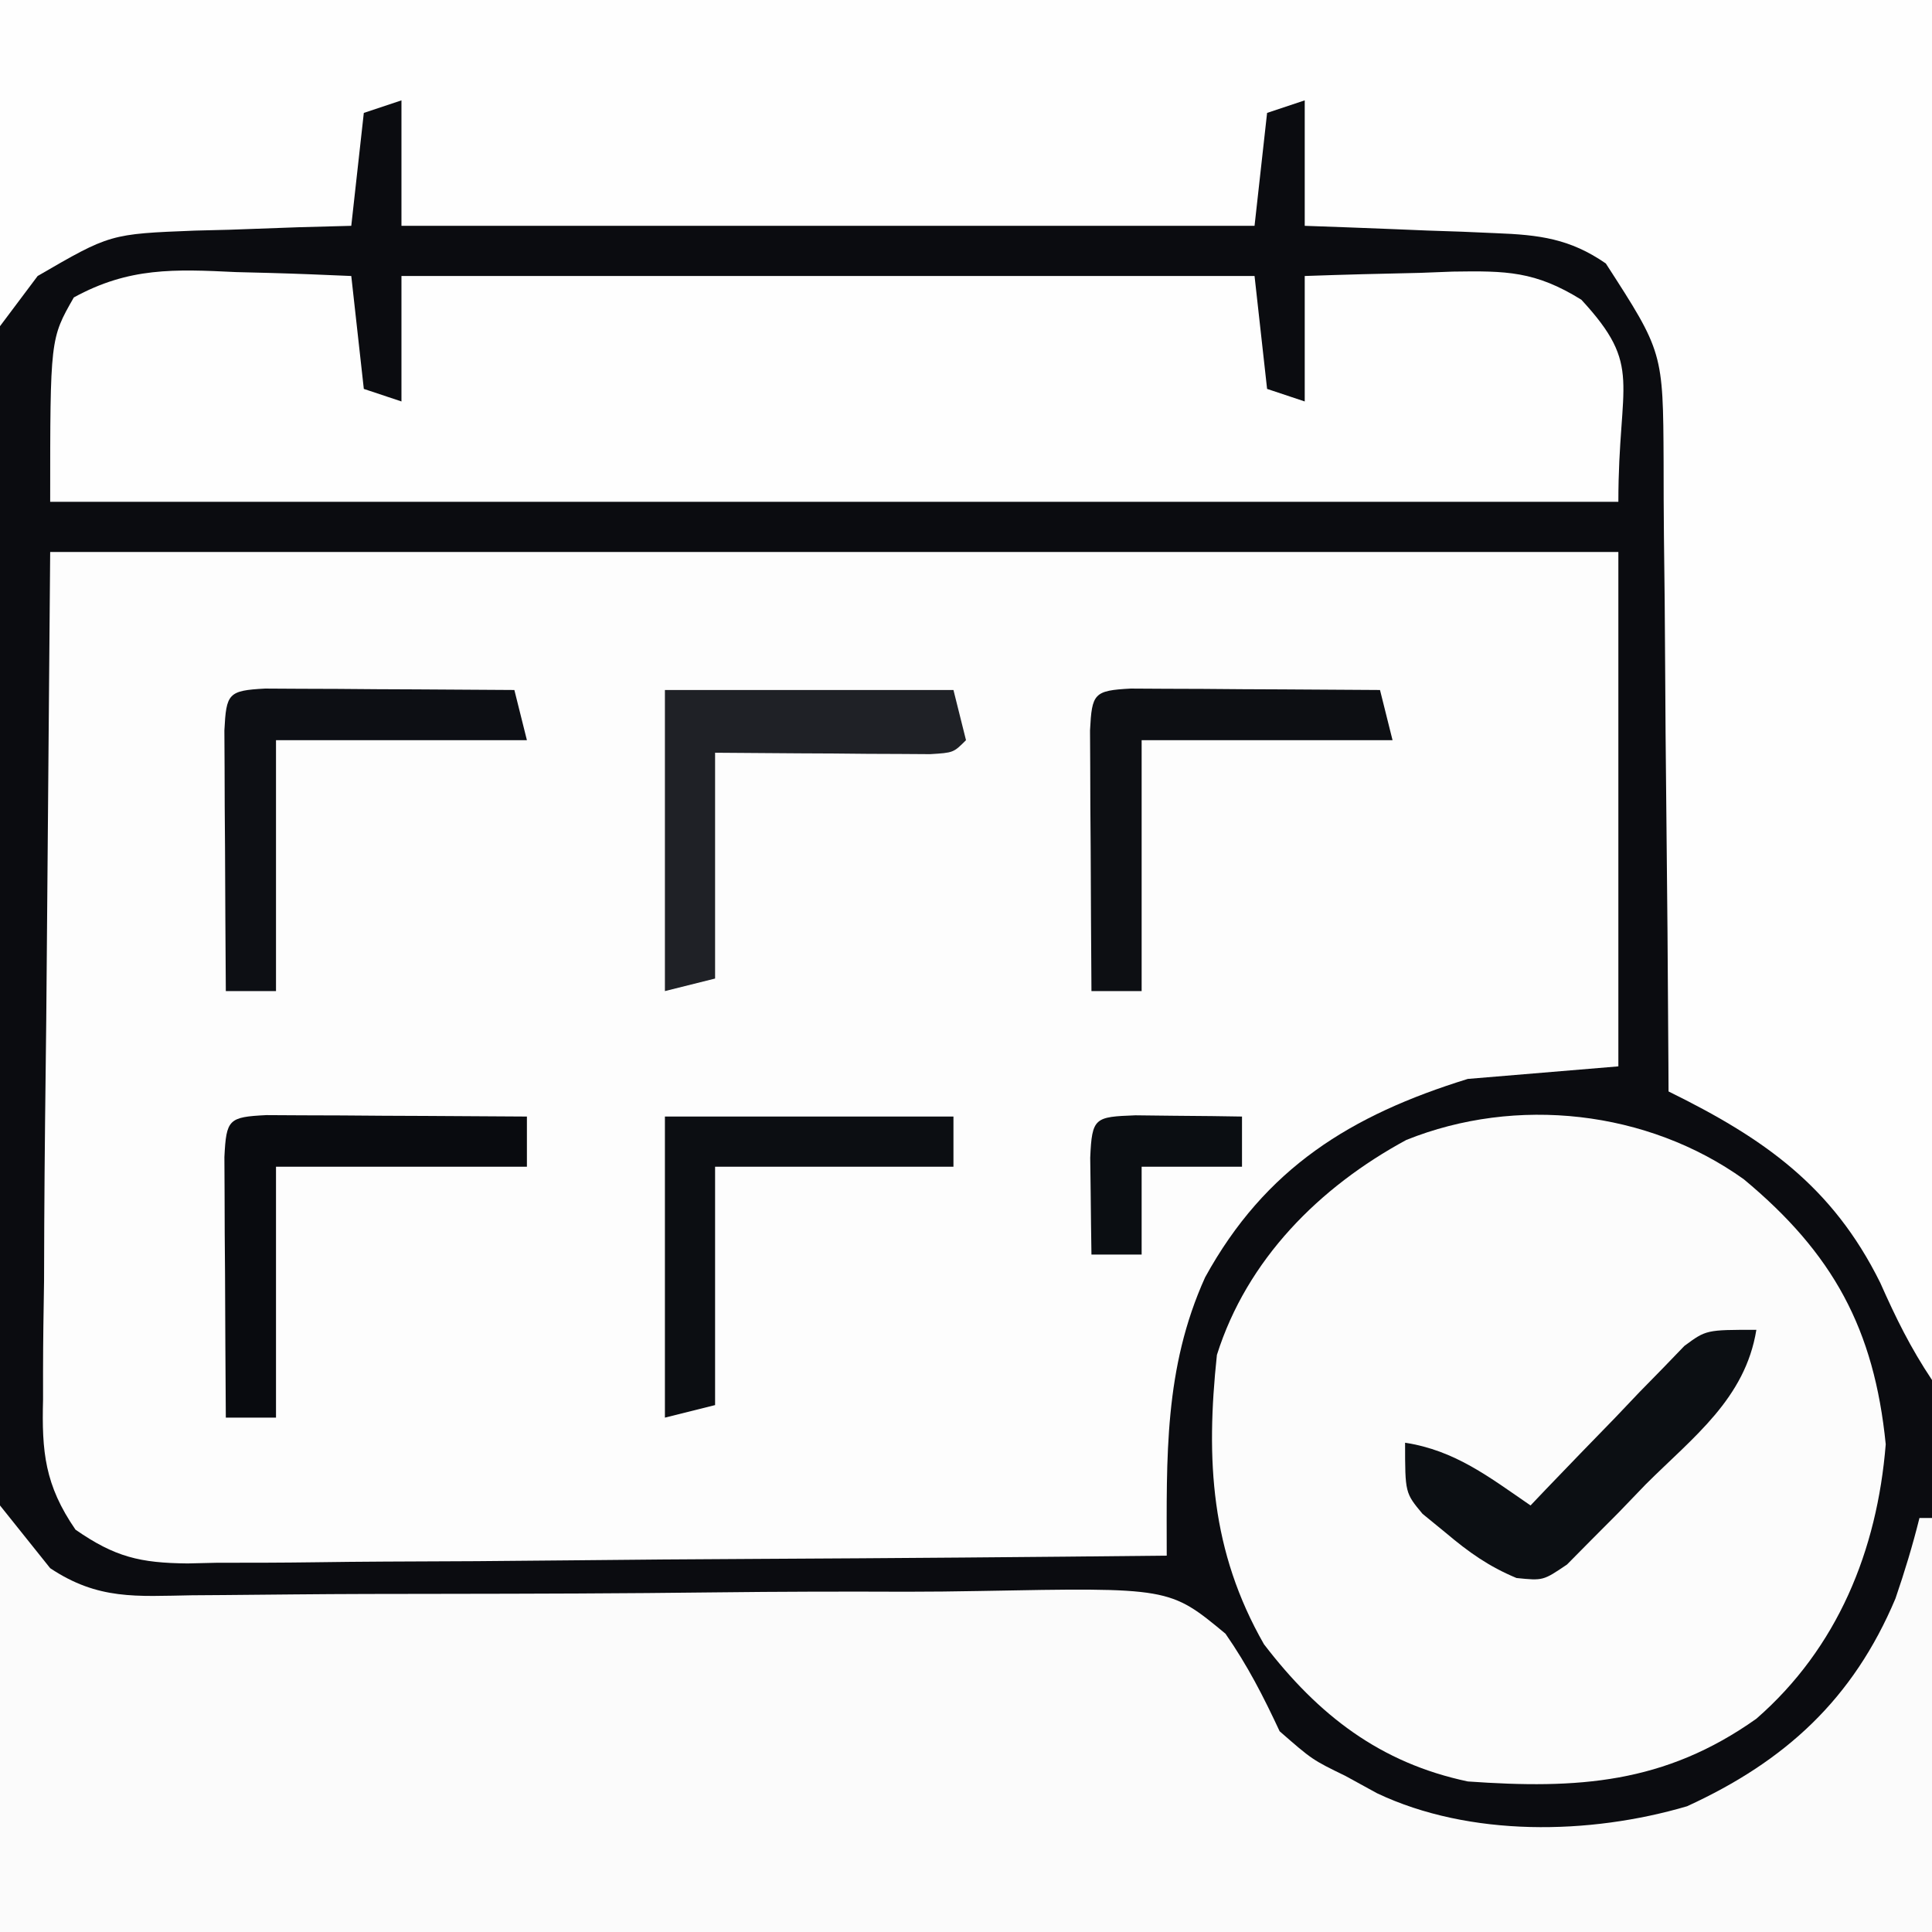
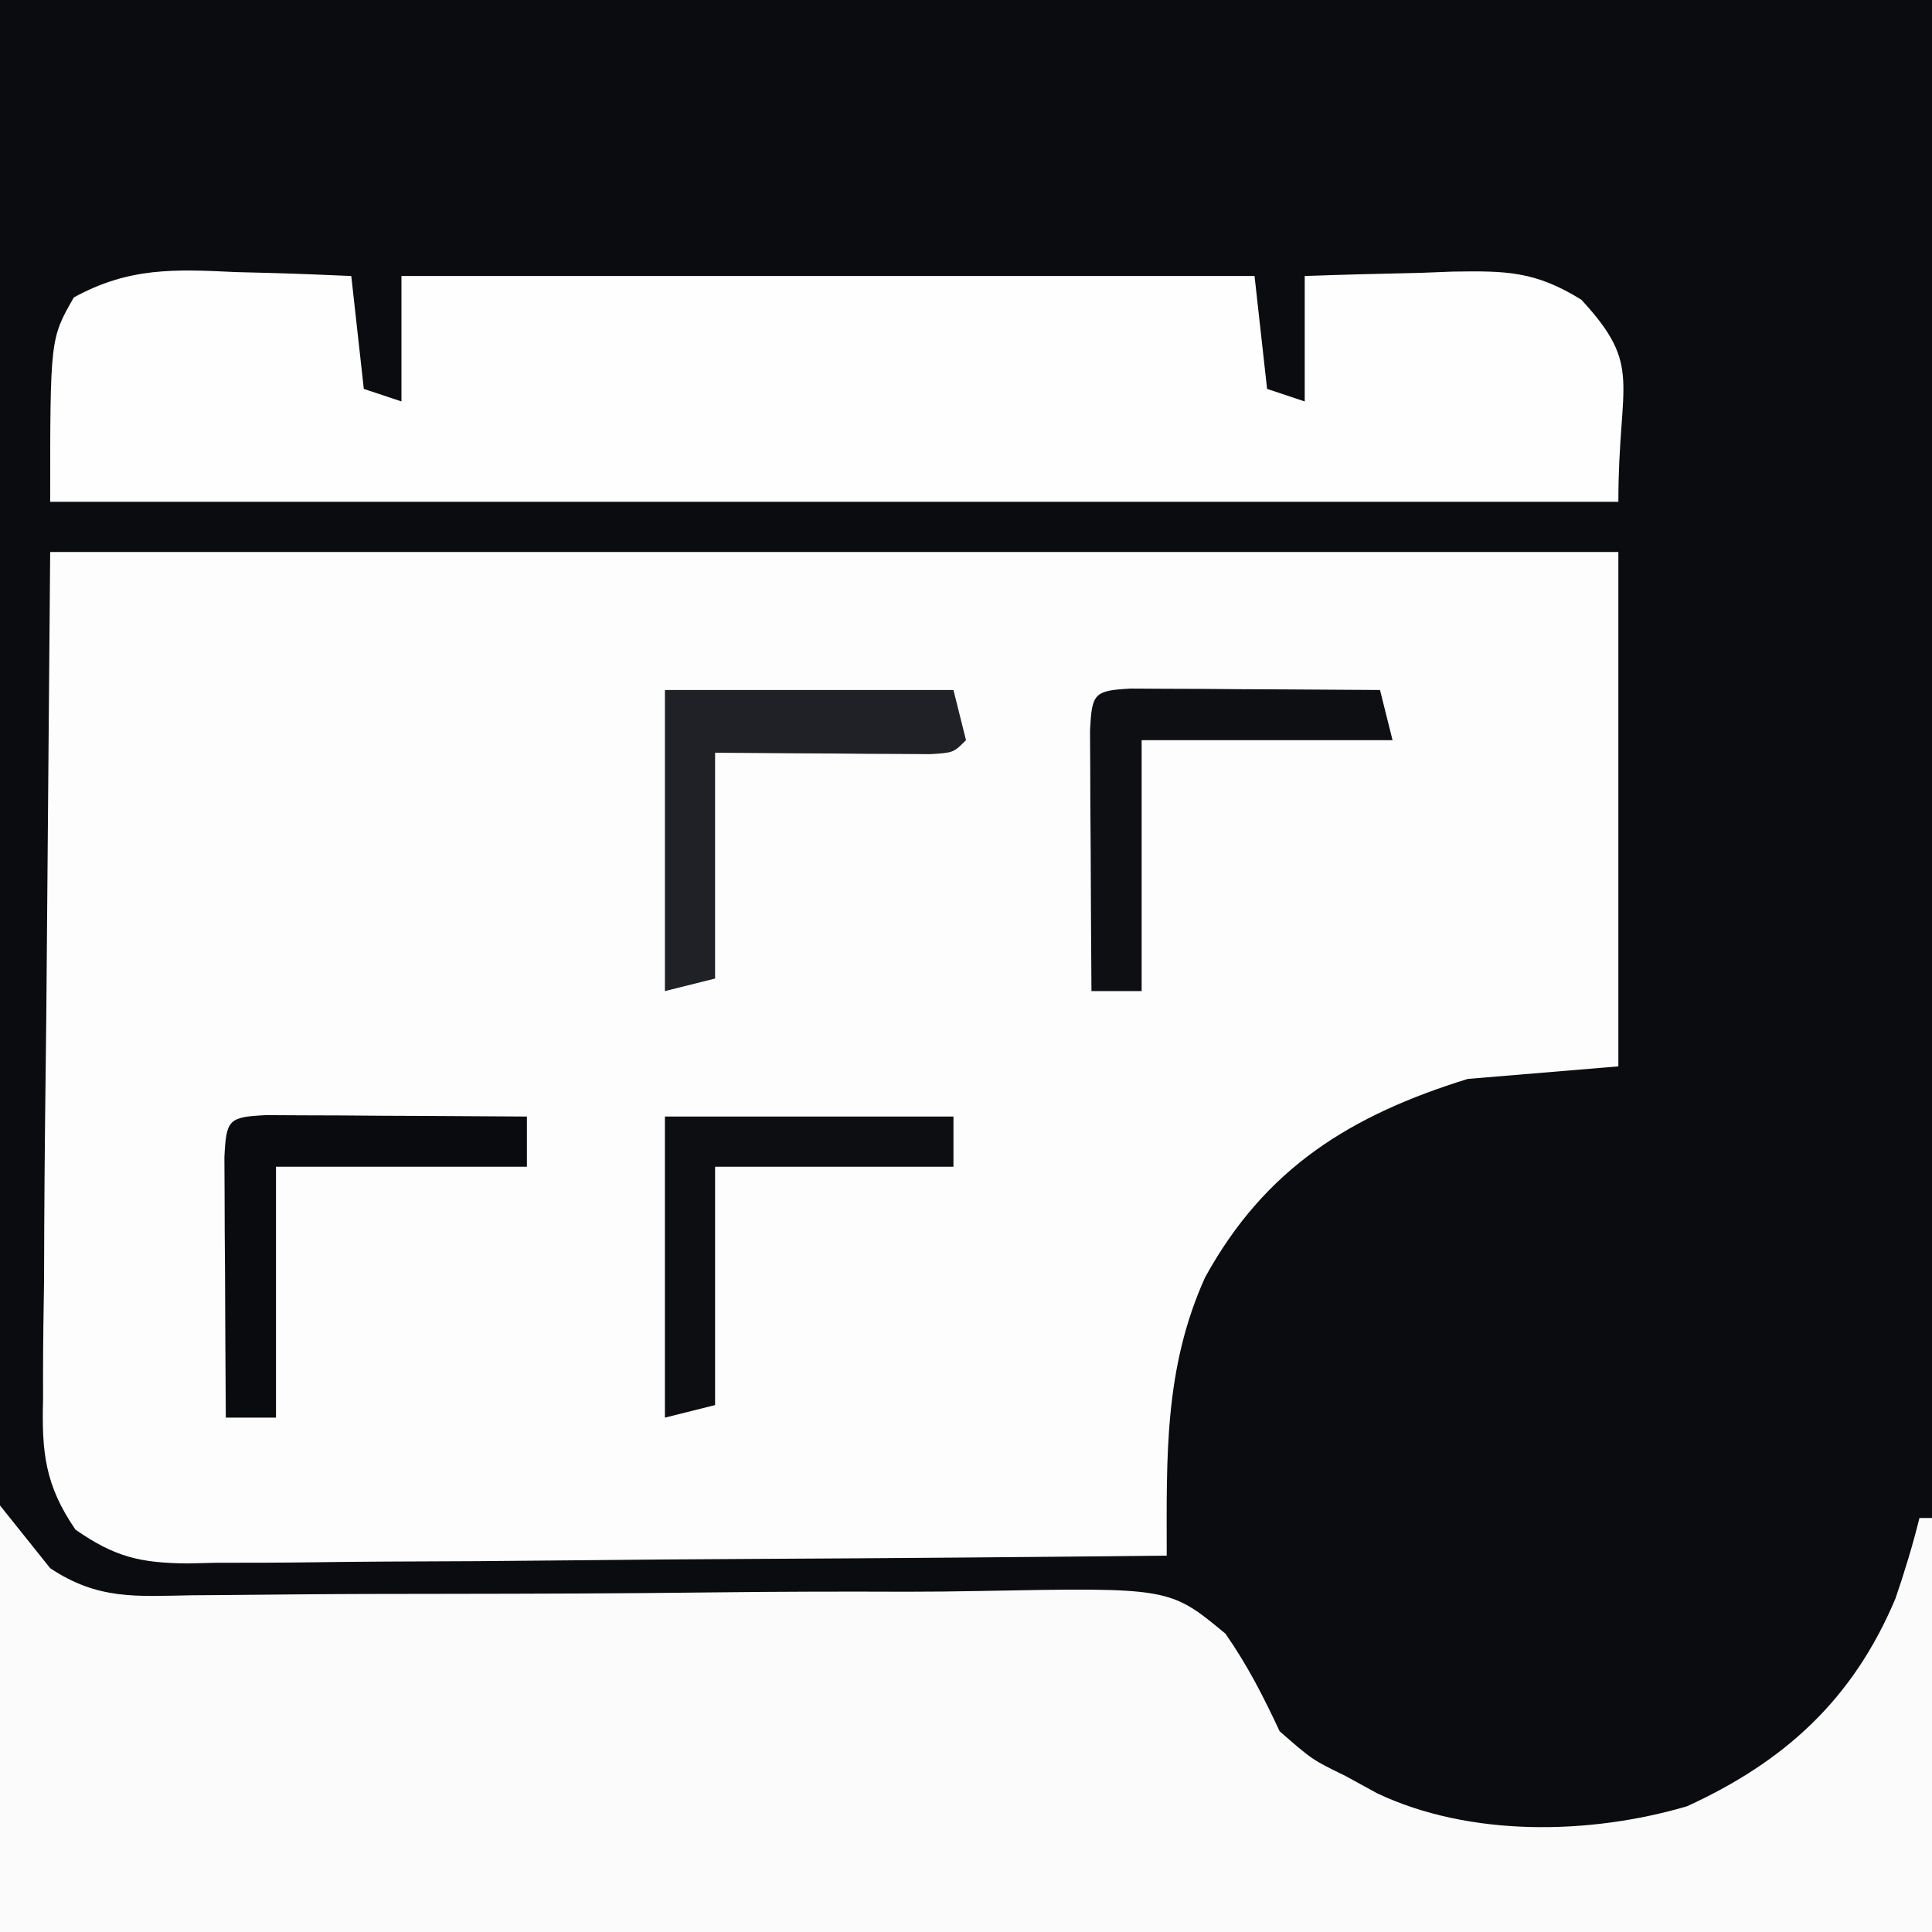
<svg xmlns="http://www.w3.org/2000/svg" version="1.1" width="154" height="154">
  <rect width="100%" height="100%" fill="#808080" stroke="none" />
  <path d="M0 0 C50.82 0 101.64 0 154 0 C154 50.82 154 101.64 154 154 C103.18 154 52.36 154 0 154 C0 103.18 0 52.36 0 0 Z" fill="#0B0C10" transform="translate(0,0)" />
  <path d="M0 0 C41.25 0 82.5 0 125 0 C125 13.53 125 27.06 125 41 C119.06 41.495 119.06 41.495 113 42 C103.675 44.886 96.851 49.098 92.062 57.812 C88.777 65.067 88.994 72.174 89 80 C78.134 80.116 67.269 80.205 56.402 80.259 C51.357 80.285 46.311 80.321 41.266 80.377 C36.396 80.432 31.527 80.461 26.658 80.474 C24.8 80.484 22.943 80.502 21.085 80.529 C18.482 80.565 15.881 80.57 13.279 80.568 C12.511 80.586 11.744 80.604 10.953 80.622 C7.16 80.586 5.158 80.109 2.018 77.93 C-0.431 74.375 -0.677 71.717 -0.568 67.548 C-0.568 66.804 -0.569 66.06 -0.569 65.293 C-0.566 62.896 -0.528 60.502 -0.488 58.105 C-0.481 56.621 -0.476 55.137 -0.473 53.653 C-0.447 48.164 -0.377 42.676 -0.312 37.188 C-0.209 24.916 -0.106 12.644 0 0 Z" fill="#FDFDFD" transform="translate(4,44)" />
-   <path d="M0 0 C50.82 0 101.64 0 154 0 C154 36.3 154 72.6 154 110 C152.274 107.41 151.129 105.073 149.875 102.25 C146.059 94.539 140.57 90.72 133 87 C132.995 85.892 132.995 85.892 132.989 84.763 C132.951 77.789 132.894 70.815 132.816 63.842 C132.777 60.257 132.744 56.672 132.729 53.087 C132.714 49.625 132.679 46.163 132.632 42.7 C132.61 40.743 132.608 38.785 132.606 36.828 C132.565 28.066 132.565 28.066 128 21 C125.126 19.014 122.686 18.719 119.234 18.586 C118.345 18.547 117.455 18.509 116.539 18.469 C115.158 18.422 115.158 18.422 113.75 18.375 C112.814 18.336 111.878 18.298 110.914 18.258 C108.61 18.164 106.305 18.081 104 18 C104 14.7 104 11.4 104 8 C103.01 8.33 102.02 8.66 101 9 C100.67 11.97 100.34 14.94 100 18 C77.56 18 55.12 18 32 18 C32 14.7 32 11.4 32 8 C31.01 8.33 30.02 8.66 29 9 C28.67 11.97 28.34 14.94 28 18 C25.921 18.056 25.921 18.056 23.801 18.113 C21.971 18.179 20.142 18.245 18.312 18.312 C17.4 18.335 16.488 18.358 15.549 18.381 C8.778 18.647 8.778 18.647 3 22 C2.01 23.32 1.02 24.64 0 26 C0 17.42 0 8.84 0 0 Z" fill="#FEFEFE" transform="translate(0,0)" />
  <path d="M0 0 C1.32 1.65 2.64 3.3 4 5 C7.828 7.552 10.878 7.235 15.308 7.16 C16.155 7.154 17.003 7.148 17.876 7.142 C19.717 7.129 21.559 7.112 23.4 7.091 C27.318 7.052 31.236 7.05 35.154 7.046 C42.45 7.038 49.744 7.017 57.039 6.928 C62.113 6.868 67.186 6.856 72.261 6.877 C74.192 6.876 76.123 6.856 78.054 6.819 C93.23 6.534 93.23 6.534 97.683 10.223 C99.441 12.749 100.703 15.219 102 18 C104.602 20.272 104.602 20.272 107.25 21.562 C108.08 22.018 108.91 22.473 109.766 22.941 C117.158 26.444 126.702 26.265 134.477 23.977 C142.318 20.384 147.715 15.424 151.086 7.422 C151.816 5.293 152.458 3.183 153 1 C153.33 1 153.66 1 154 1 C154 11.89 154 22.78 154 34 C103.18 34 52.36 34 0 34 C0 22.78 0 11.56 0 0 Z" fill="#FBFBFB" transform="translate(0,120)" />
-   <path d="M0 0 C7.114 5.909 10.393 11.928 11.312 21.125 C10.63 29.592 7.472 37.358 1 43 C-6.32 48.192 -13.24 48.619 -22 48 C-28.989 46.526 -33.916 42.721 -38.25 37.062 C-42.489 29.645 -42.895 22.387 -42 14 C-39.603 6.396 -33.833 0.615 -26.906 -3.133 C-18.135 -6.66 -7.691 -5.503 0 0 Z" fill="#FCFCFC" transform="translate(139,94)" />
  <path d="M0 0 C0.884 0.023 1.767 0.045 2.678 0.068 C4.848 0.127 7.018 0.217 9.188 0.312 C9.518 3.283 9.848 6.253 10.188 9.312 C11.178 9.643 12.168 9.973 13.188 10.312 C13.188 7.013 13.188 3.712 13.188 0.312 C35.627 0.312 58.068 0.312 81.188 0.312 C81.683 4.768 81.683 4.768 82.188 9.312 C83.177 9.643 84.168 9.973 85.188 10.312 C85.188 7.013 85.188 3.712 85.188 0.312 C88.251 0.204 91.311 0.125 94.375 0.062 C95.239 0.029 96.104 -0.005 96.994 -0.039 C101.249 -0.104 103.545 -0.086 107.238 2.203 C112.197 7.569 110.188 8.635 110.188 18.312 C68.938 18.312 27.688 18.312 -14.812 18.312 C-14.812 5.312 -14.812 5.312 -12.926 2.02 C-8.533 -0.389 -4.919 -0.238 0 0 Z" fill="#FEFEFE" transform="translate(18.812,21.688)" />
  <path d="M0 0 C7.59 0 15.18 0 23 0 C23.33 1.32 23.66 2.64 24 4 C23 5 23 5 21.142 5.114 C20.352 5.108 19.561 5.103 18.746 5.098 C17.892 5.094 17.038 5.091 16.158 5.088 C15.26 5.08 14.363 5.071 13.438 5.062 C12.536 5.058 11.634 5.053 10.705 5.049 C8.47 5.037 6.235 5.019 4 5 C4 10.94 4 16.88 4 23 C2.68 23.33 1.36 23.66 0 24 C0 16.08 0 8.16 0 0 Z" fill="#1F2126" transform="translate(53,55)" />
  <path d="M0 0 C0.916 0.005 1.833 0.01 2.777 0.016 C3.766 0.019 4.756 0.022 5.775 0.026 C6.816 0.034 7.857 0.042 8.929 0.051 C10.497 0.058 10.497 0.058 12.095 0.065 C14.686 0.077 17.276 0.093 19.867 0.114 C20.197 1.434 20.527 2.754 20.867 4.114 C14.267 4.114 7.667 4.114 0.867 4.114 C0.867 10.714 0.867 17.314 0.867 24.114 C-0.453 24.114 -1.773 24.114 -3.133 24.114 C-3.162 20.301 -3.18 16.489 -3.196 12.676 C-3.204 11.587 -3.212 10.499 -3.221 9.377 C-3.224 8.343 -3.227 7.308 -3.231 6.242 C-3.236 5.284 -3.241 4.326 -3.247 3.338 C-3.096 0.39 -2.946 0.157 0 0 Z" fill="#0D0F13" transform="translate(90.133,54.886)" />
-   <path d="M0 0 C0.916 0.005 1.833 0.01 2.777 0.016 C3.766 0.019 4.756 0.022 5.775 0.026 C6.816 0.034 7.857 0.042 8.929 0.051 C10.497 0.058 10.497 0.058 12.095 0.065 C14.686 0.077 17.276 0.093 19.867 0.114 C20.197 1.434 20.527 2.754 20.867 4.114 C14.267 4.114 7.667 4.114 0.867 4.114 C0.867 10.714 0.867 17.314 0.867 24.114 C-0.453 24.114 -1.773 24.114 -3.133 24.114 C-3.162 20.301 -3.18 16.489 -3.196 12.676 C-3.204 11.587 -3.212 10.499 -3.221 9.377 C-3.224 8.343 -3.227 7.308 -3.231 6.242 C-3.236 5.284 -3.241 4.326 -3.247 3.338 C-3.096 0.39 -2.946 0.157 0 0 Z" fill="#0D0F14" transform="translate(21.133,54.886)" />
  <path d="M0 0 C0.958 0.005 1.917 0.01 2.904 0.016 C4.456 0.021 4.456 0.021 6.039 0.026 C7.127 0.034 8.216 0.042 9.338 0.051 C10.976 0.058 10.976 0.058 12.648 0.065 C15.357 0.077 18.066 0.093 20.775 0.114 C20.775 1.434 20.775 2.754 20.775 4.114 C14.175 4.114 7.575 4.114 0.775 4.114 C0.775 10.714 0.775 17.314 0.775 24.114 C-0.545 24.114 -1.865 24.114 -3.225 24.114 C-3.254 20.301 -3.272 16.489 -3.287 12.676 C-3.296 11.587 -3.304 10.499 -3.313 9.377 C-3.316 8.343 -3.319 7.308 -3.323 6.242 C-3.328 5.284 -3.333 4.326 -3.338 3.338 C-3.185 0.33 -3.008 0.153 0 0 Z" fill="#090B0F" transform="translate(21.225,88.886)" />
  <path d="M0 0 C7.59 0 15.18 0 23 0 C23 1.32 23 2.64 23 4 C16.73 4 10.46 4 4 4 C4 10.27 4 16.54 4 23 C2.68 23.33 1.36 23.66 0 24 C0 16.08 0 8.16 0 0 Z" fill="#0C0E12" transform="translate(53,89)" />
-   <path d="M0 0 C-0.888 5.488 -5.026 8.539 -8.812 12.312 C-9.538 13.066 -10.263 13.819 -11.01 14.596 C-12.066 15.656 -12.066 15.656 -13.145 16.738 C-13.788 17.388 -14.431 18.038 -15.093 18.708 C-17 20 -17 20 -19.121 19.783 C-21.335 18.86 -22.917 17.734 -24.75 16.188 C-25.364 15.686 -25.977 15.185 -26.609 14.668 C-28 13 -28 13 -28 9 C-24 9.615 -21.288 11.748 -18 14 C-17.597 13.576 -17.194 13.152 -16.778 12.715 C-14.946 10.799 -13.098 8.9 -11.25 7 C-10.616 6.332 -9.982 5.665 -9.328 4.977 C-8.709 4.345 -8.091 3.713 -7.453 3.062 C-6.888 2.476 -6.322 1.889 -5.739 1.285 C-4 0 -4 0 0 0 Z" fill="#0C0F13" transform="translate(140,106)" />
-   <path d="M0 0 C1.514 0.017 1.514 0.017 3.059 0.035 C4.071 0.044 5.082 0.053 6.125 0.062 C7.299 0.08 7.299 0.08 8.496 0.098 C8.496 1.418 8.496 2.738 8.496 4.098 C5.856 4.098 3.216 4.098 0.496 4.098 C0.496 6.408 0.496 8.718 0.496 11.098 C-0.824 11.098 -2.144 11.098 -3.504 11.098 C-3.531 9.452 -3.55 7.806 -3.566 6.16 C-3.578 5.244 -3.59 4.327 -3.602 3.383 C-3.464 0.159 -3.236 0.126 0 0 Z" fill="#0B0E12" transform="translate(90.504,88.902)" />
</svg>